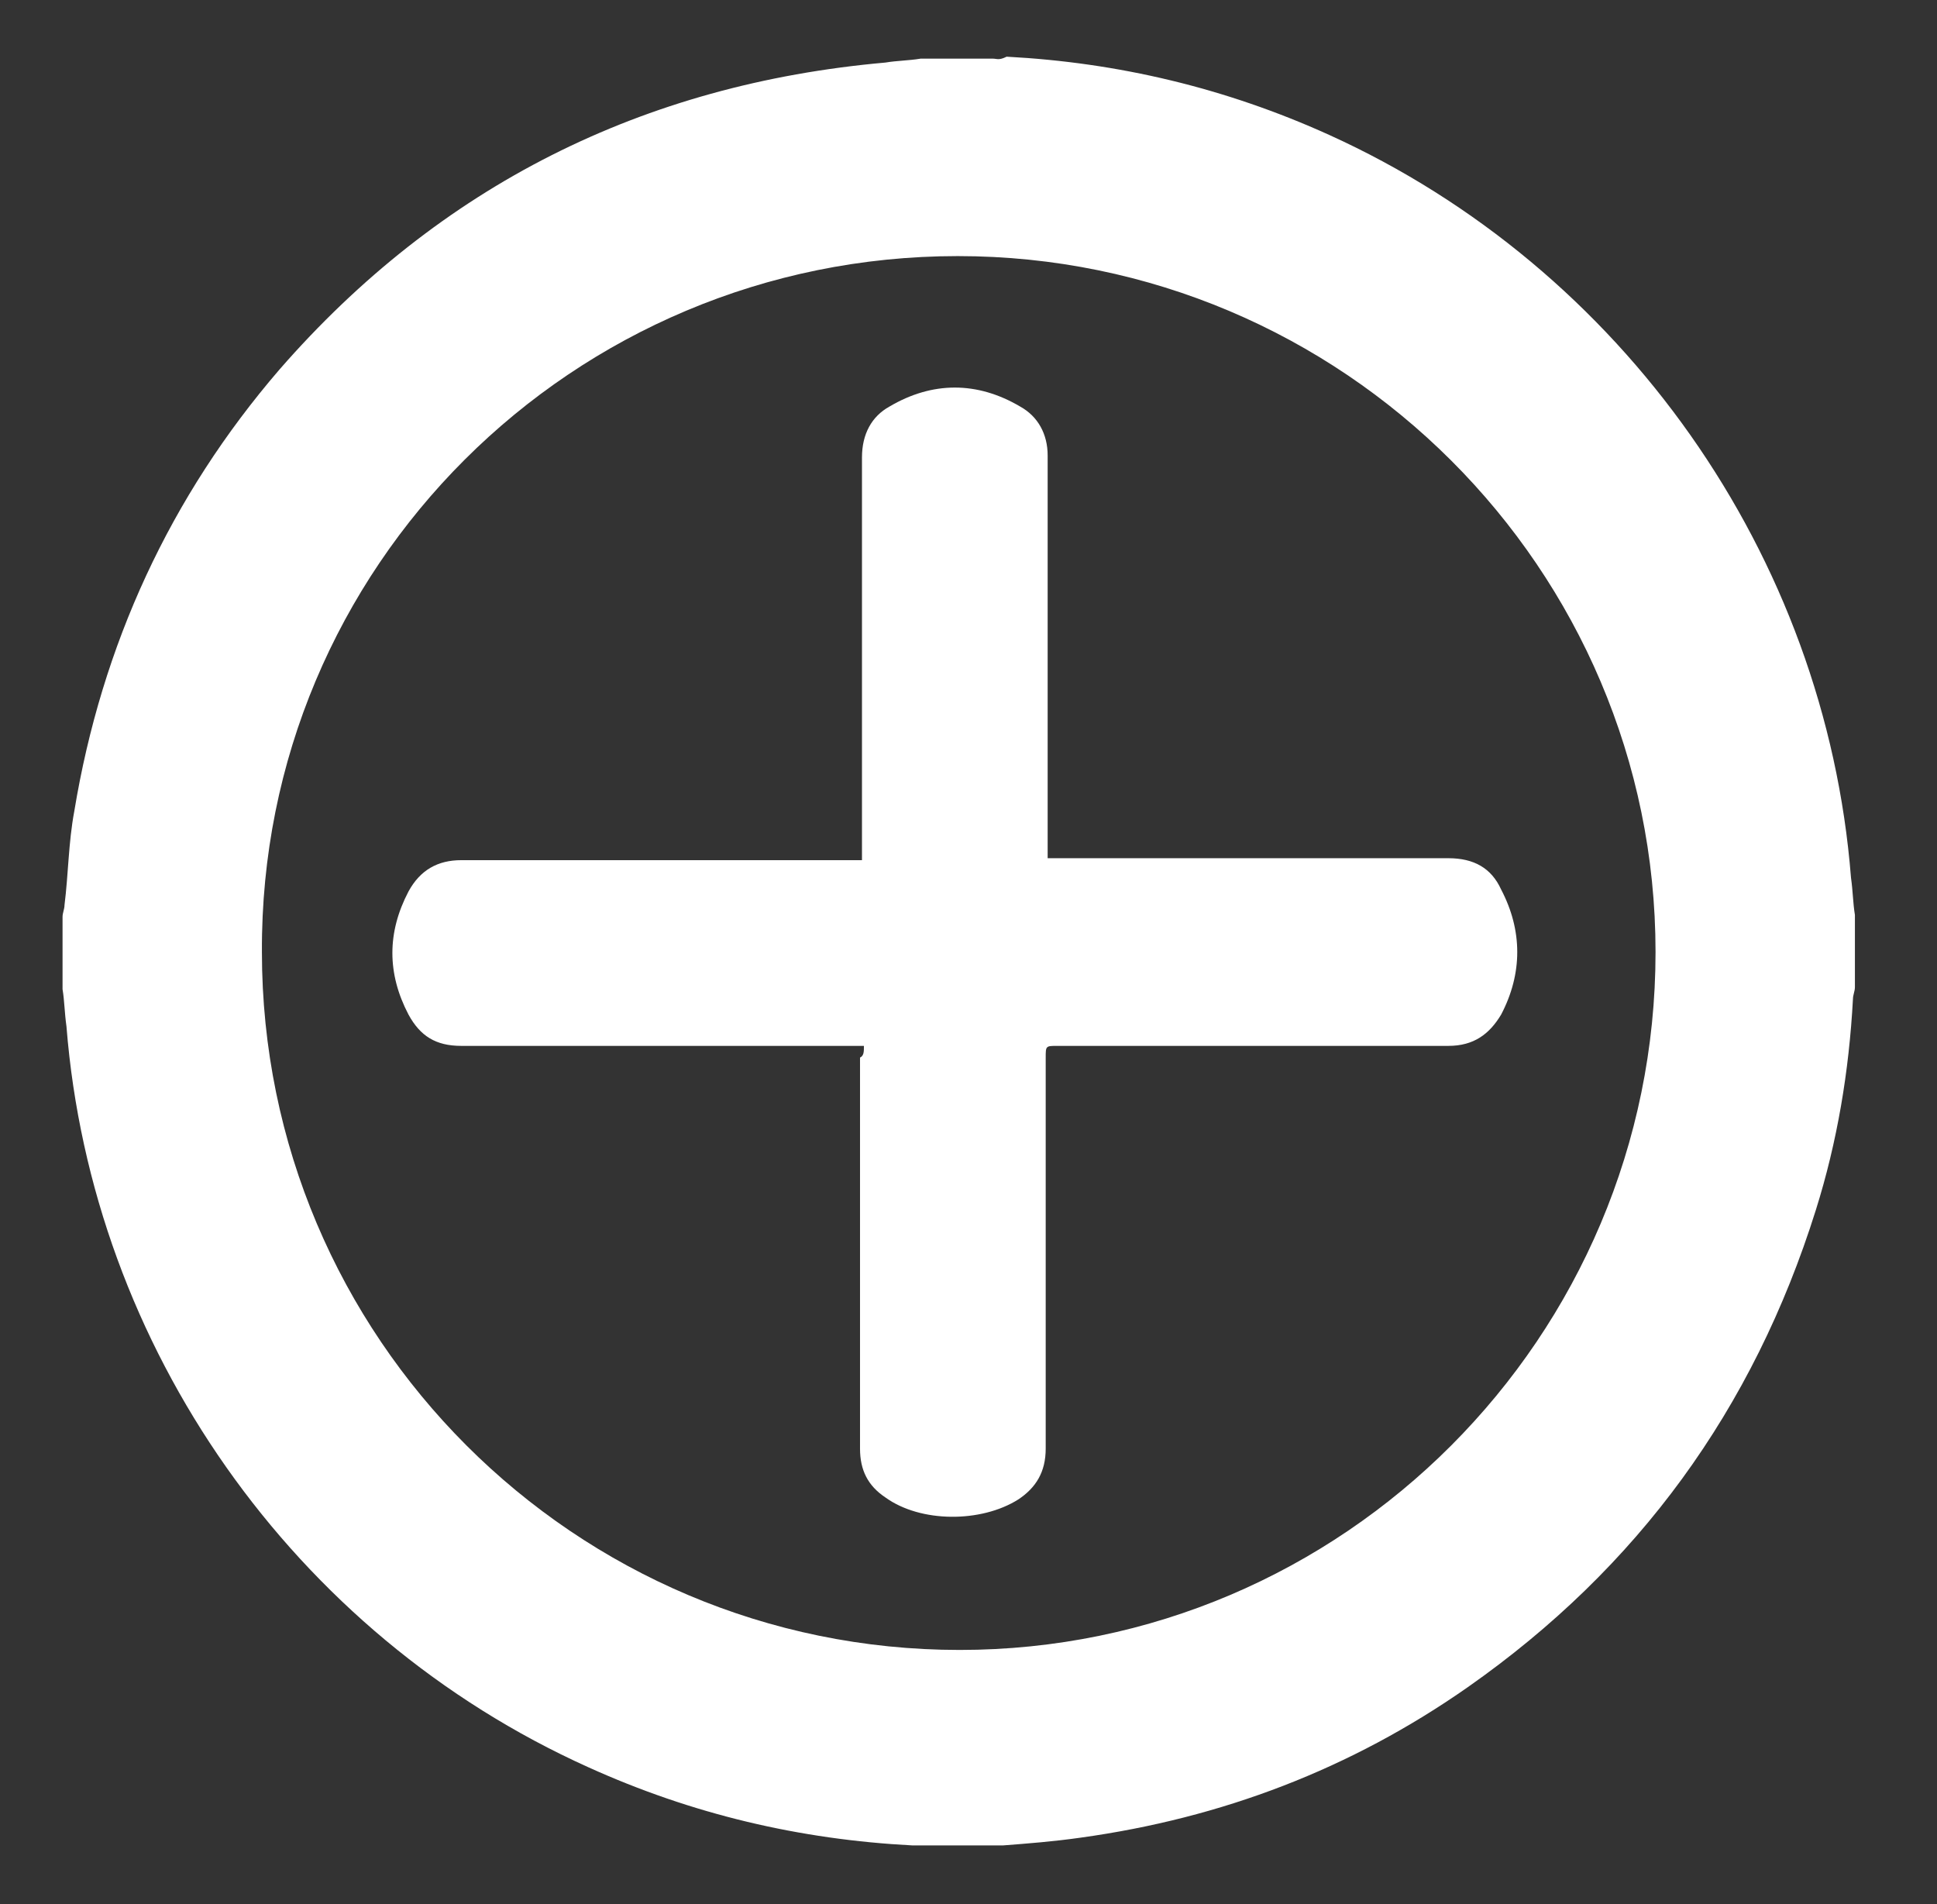
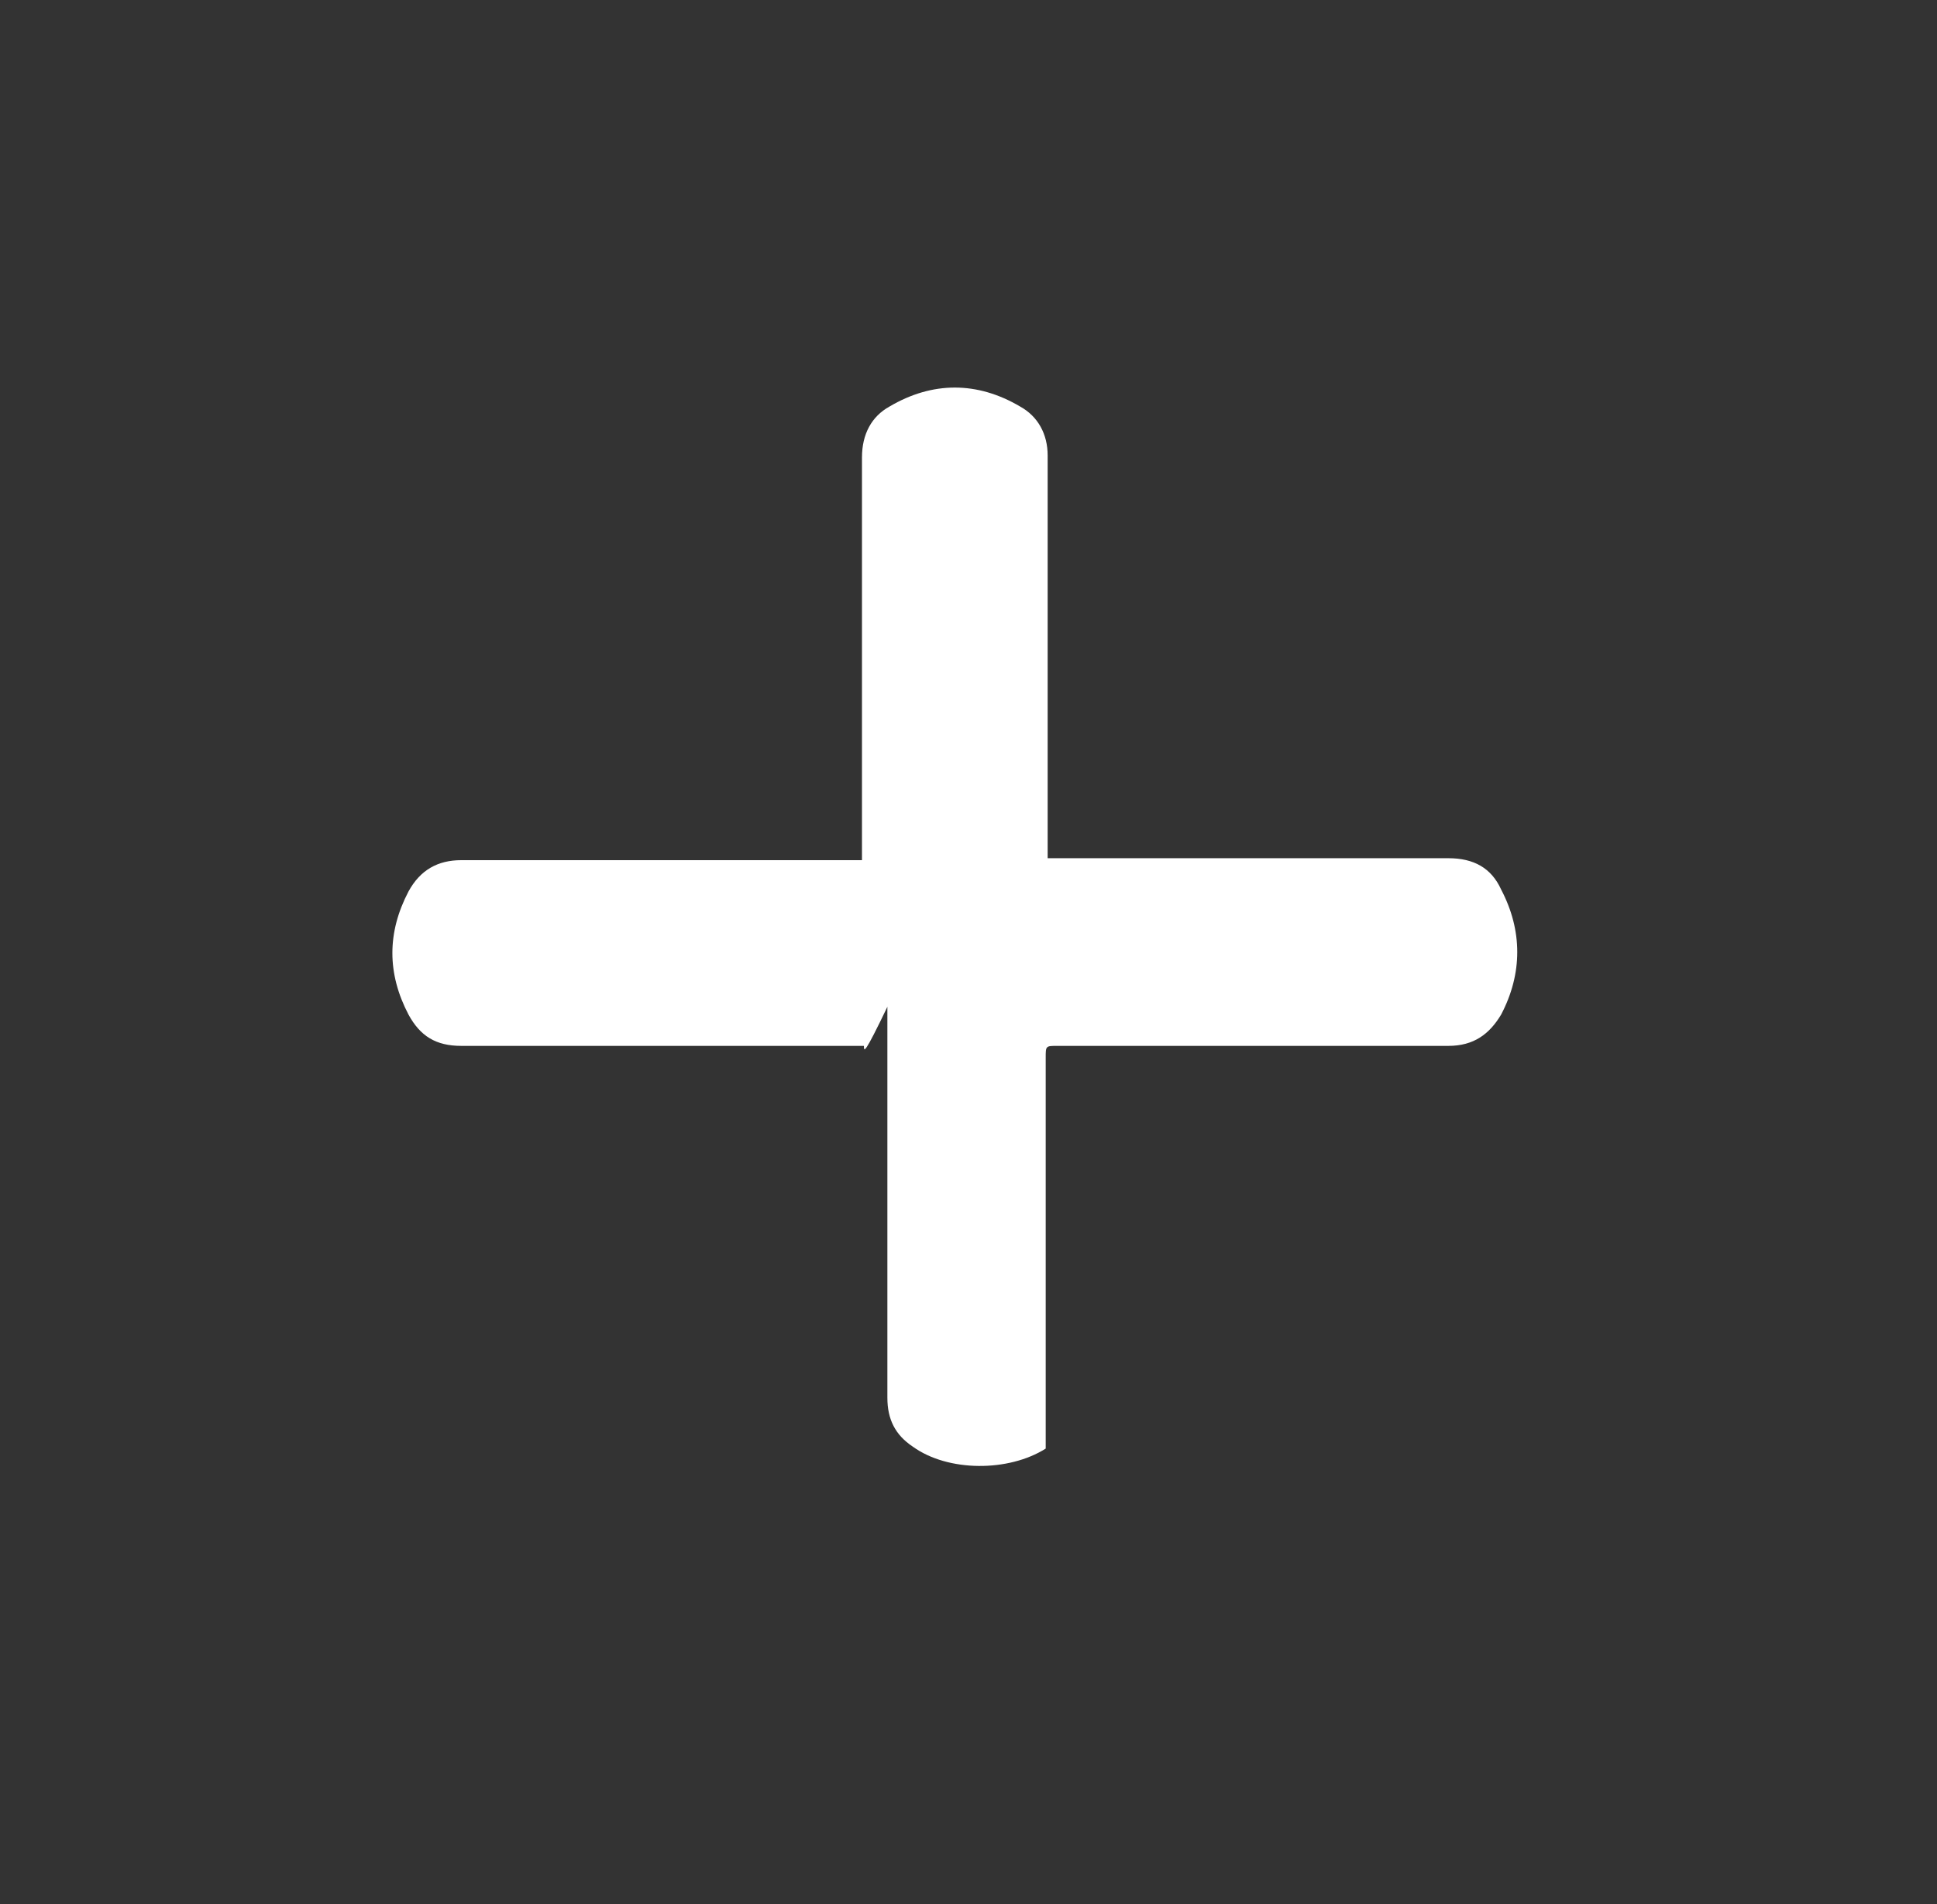
<svg xmlns="http://www.w3.org/2000/svg" version="1.1" id="Layer_1" x="0px" y="0px" viewBox="0 0 99.1 97.4" style="enable-background:new 0 0 99.1 97.4;" xml:space="preserve">
  <rect x="0" y="0" width="99.1" height="97.4" fill="#333333" stroke="none" />
  <style type="text/css">
	.st0{fill:#FFFFFF;}
</style>
  <g>
-     <path class="st0" d="M44.2,53.5c-0.3,0-0.5,0-0.7,0c-6.6,0-13.3,0-19.9,0c-1.3,0-2.1-0.5-2.7-1.6c-1.1-2.1-1.1-4.2,0-6.3   c0.6-1.1,1.5-1.6,2.7-1.6c6.6,0,13.3,0,19.9,0c0.2,0,0.4,0,0.6,0c0-0.2,0-0.4,0-0.6c0-6.7,0-13.3,0-20c0-1.2,0.5-2.1,1.4-2.6   c2.2-1.3,4.5-1.3,6.7,0c0.9,0.5,1.4,1.4,1.4,2.5c0,6.7,0,13.4,0,20c0,0.2,0,0.4,0,0.6c0.3,0,0.4,0,0.6,0c6.6,0,13.3,0,19.9,0   c1.3,0,2.2,0.5,2.7,1.6c1.1,2.1,1.1,4.3,0,6.4c-0.6,1-1.4,1.6-2.7,1.6c-6.7,0-13.3,0-20,0c-0.6,0-0.6,0-0.6,0.6c0,6.7,0,13.3,0,20   c0,1.2-0.5,2-1.4,2.6c-1.9,1.2-5,1.2-6.8-0.1c-0.9-0.6-1.3-1.4-1.3-2.5c0-6.7,0-13.4,0-20C44.2,54,44.2,53.8,44.2,53.5z" />
-     <path class="st0" d="M30.1,90.4c5.3,2.4,10.8,3.7,16.6,4c0.1,0,0.1,0,0.2,0h4.4c1.3-0.1,2.6-0.2,4-0.4c7.2-1,13.8-3.5,19.8-7.7   c8.7-6.1,14.6-14.2,17.8-24.4c1.1-3.5,1.7-7.1,1.9-10.8c0-0.2,0.1-0.4,0.1-0.6c0-1.2,0-2.4,0-3.7c-0.1-0.6-0.1-1.2-0.2-1.9   c-1.3-16.5-11.7-31.2-26.7-38c-5.3-2.4-10.8-3.7-16.5-4C51.1,3.1,51,3,50.8,3c-1.2,0-2.4,0-3.7,0c-0.6,0.1-1.2,0.1-1.8,0.2   c-12.4,1.1-22.8,6.3-31,15.7C8.7,25.4,5.2,33,3.8,41.5c-0.3,1.6-0.3,3.2-0.5,4.8c0,0.2-0.1,0.4-0.1,0.6c0,1.2,0,2.4,0,3.7   c0.1,0.6,0.1,1.2,0.2,1.9C4.7,68.9,15,83.6,30.1,90.4z M49,13.1c19.7,0,35.7,16,35.7,35.6c0,19.7-16,35.7-35.6,35.7   c-19.7,0-35.7-16-35.7-35.7C13.3,29,29.3,13.1,49,13.1z" />
+     <path class="st0" d="M44.2,53.5c-0.3,0-0.5,0-0.7,0c-6.6,0-13.3,0-19.9,0c-1.3,0-2.1-0.5-2.7-1.6c-1.1-2.1-1.1-4.2,0-6.3   c0.6-1.1,1.5-1.6,2.7-1.6c6.6,0,13.3,0,19.9,0c0.2,0,0.4,0,0.6,0c0-0.2,0-0.4,0-0.6c0-6.7,0-13.3,0-20c0-1.2,0.5-2.1,1.4-2.6   c2.2-1.3,4.5-1.3,6.7,0c0.9,0.5,1.4,1.4,1.4,2.5c0,6.7,0,13.4,0,20c0,0.2,0,0.4,0,0.6c0.3,0,0.4,0,0.6,0c6.6,0,13.3,0,19.9,0   c1.3,0,2.2,0.5,2.7,1.6c1.1,2.1,1.1,4.3,0,6.4c-0.6,1-1.4,1.6-2.7,1.6c-6.7,0-13.3,0-20,0c-0.6,0-0.6,0-0.6,0.6c0,6.7,0,13.3,0,20   c-1.9,1.2-5,1.2-6.8-0.1c-0.9-0.6-1.3-1.4-1.3-2.5c0-6.7,0-13.4,0-20C44.2,54,44.2,53.8,44.2,53.5z" />
  </g>
</svg>